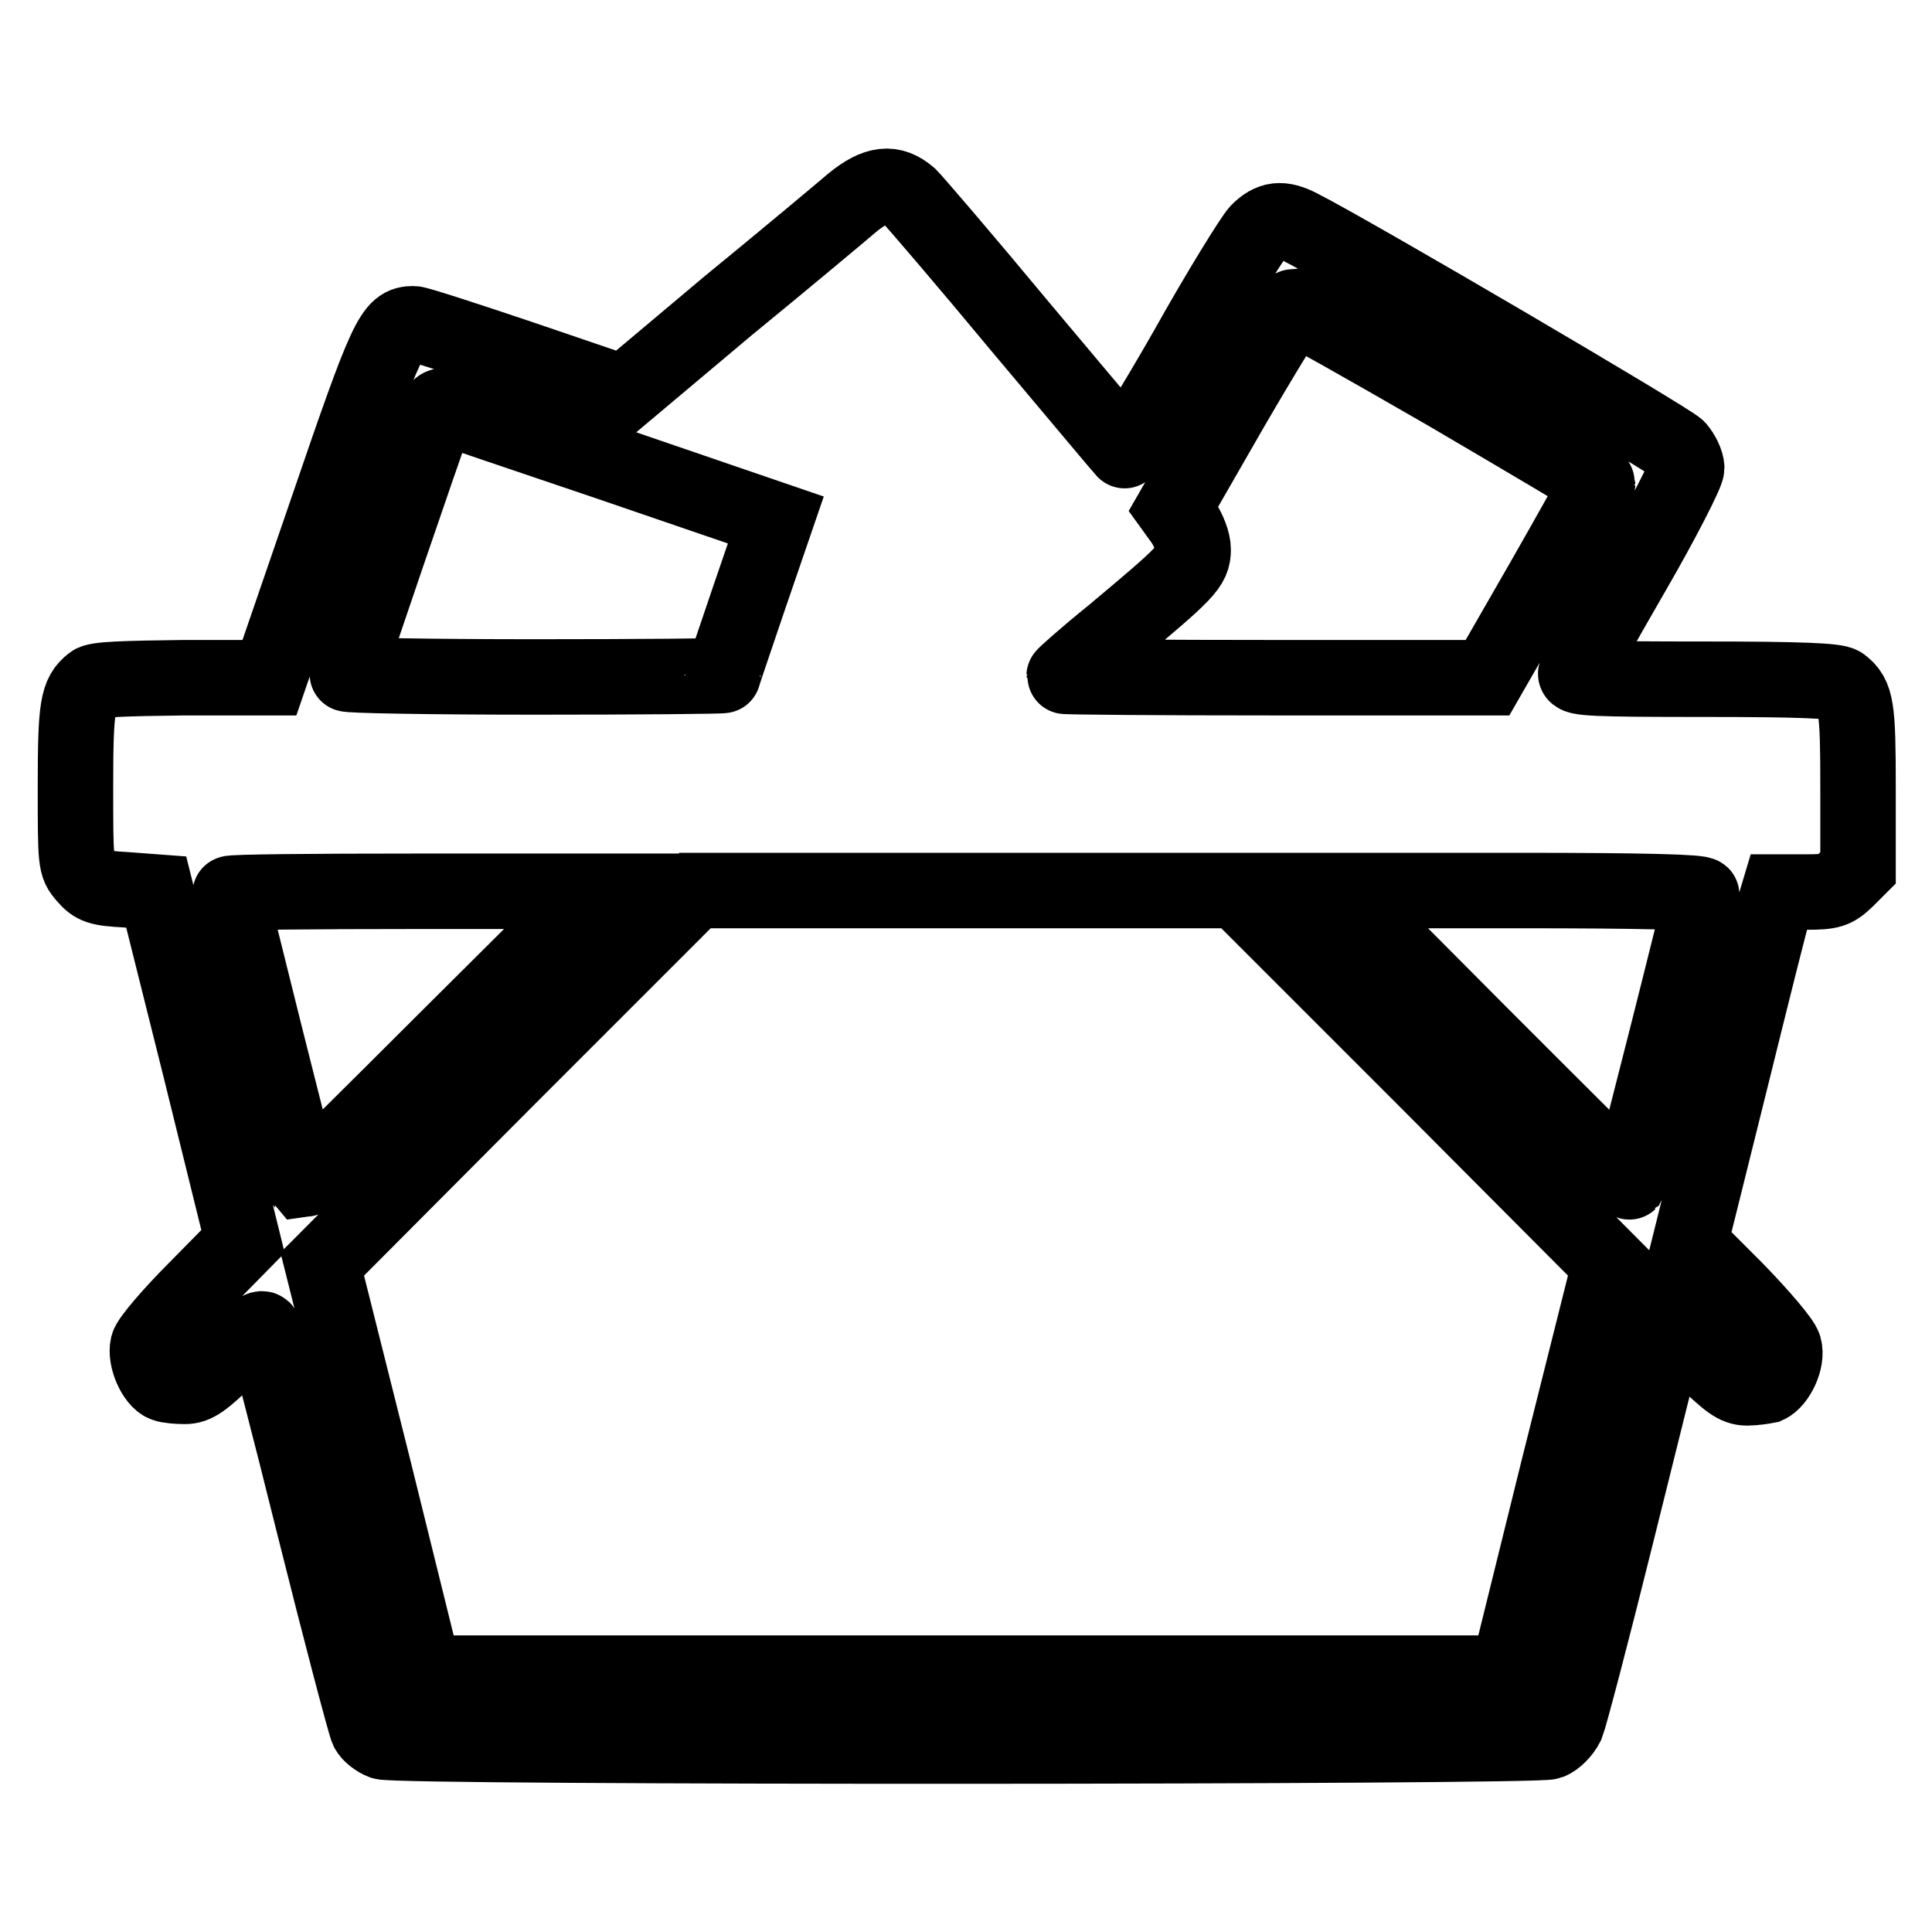
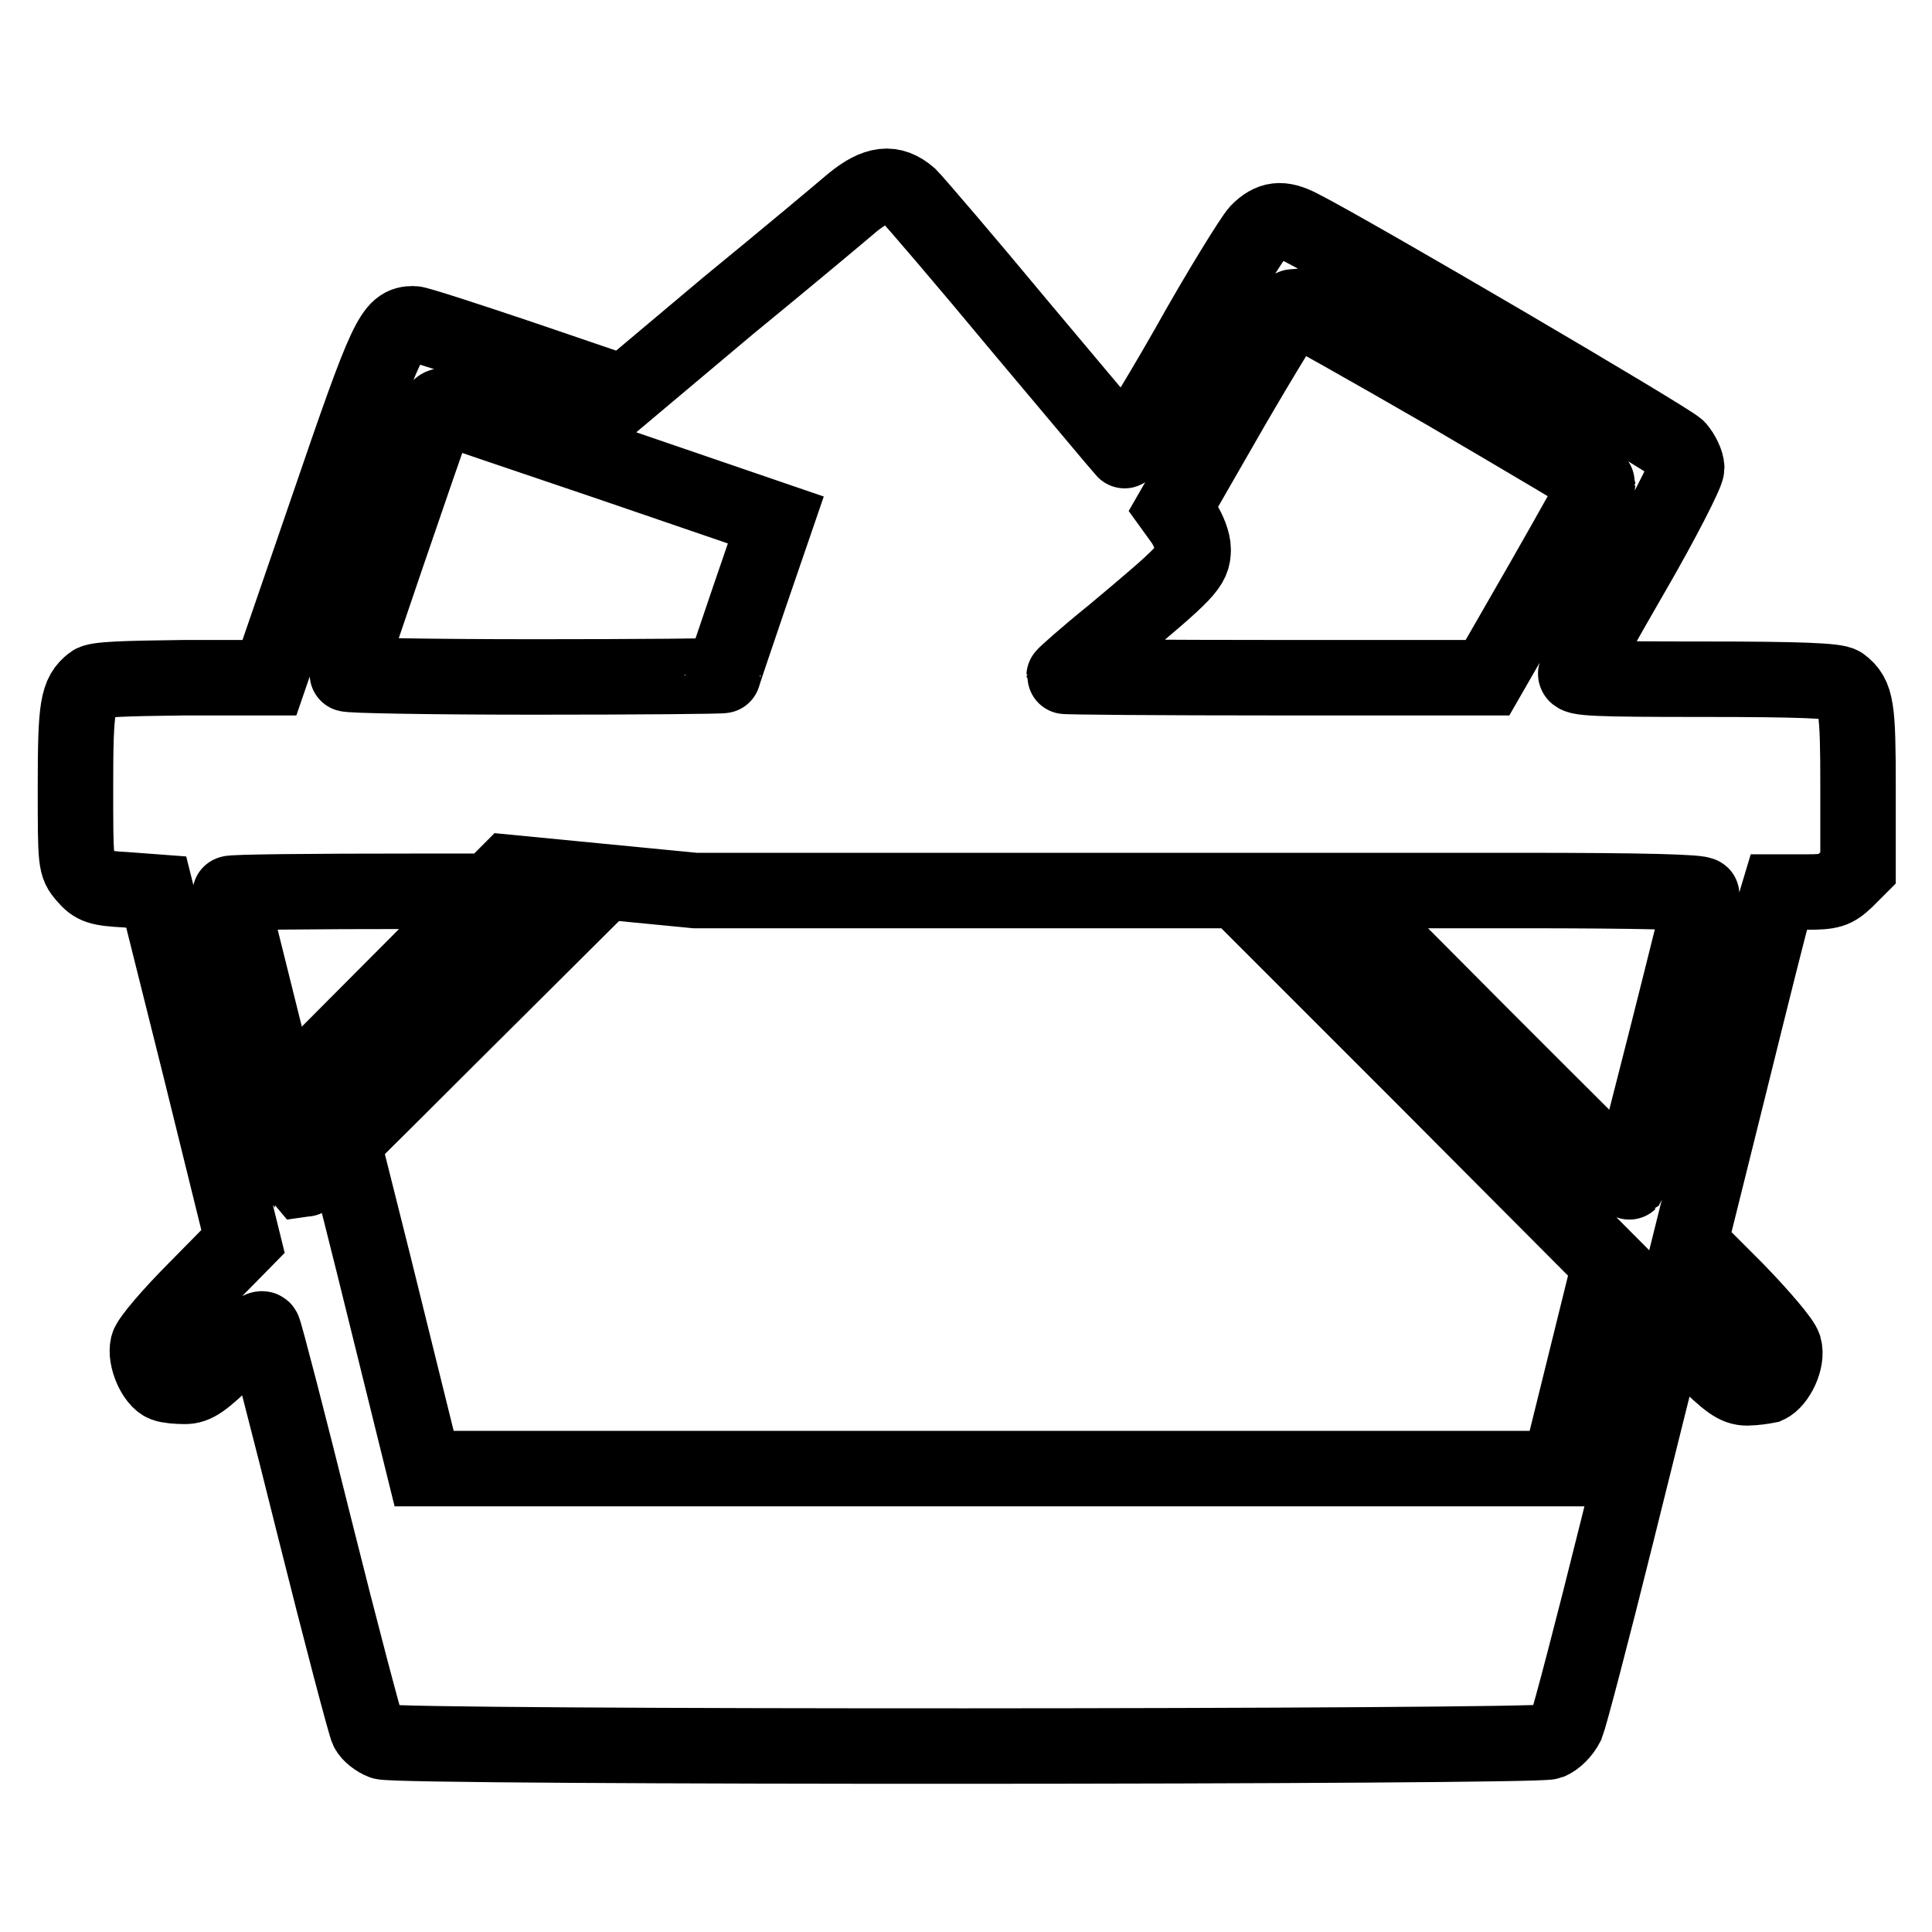
<svg xmlns="http://www.w3.org/2000/svg" version="1.1" x="0px" y="0px" viewBox="0 0 256 256" enable-background="new 0 0 256 256" xml:space="preserve">
  <g>
    <g>
      <g>
-         <path stroke-width="10" fill-opacity="0" stroke="#000000" d="M113,26.8c-1.4,1.2-8.8,7.4-16.5,13.7L82.7,52.1l-13.5-4.6c-7.4-2.5-13.9-4.6-14.4-4.6c-2.8,0-3.5,1.4-11.4,24.5l-7.7,22.4H24.4c-8,0.1-11.6,0.2-12.2,0.7c-1.9,1.5-2.2,3-2.2,13.6c0,10.3,0,10.5,1.3,12c1.2,1.4,1.8,1.6,5.4,1.8l4,0.3l5.8,23.2l5.7,23.1l-6.1,6.2c-3.5,3.5-6.3,6.8-6.5,7.6c-0.4,1.7,0.9,4.6,2.2,5.1c0.5,0.2,1.7,0.3,2.7,0.3c1.4,0,2.4-0.7,5.9-4.1c2.8-2.8,4.3-3.9,4.5-3.4c0.2,0.3,3.3,12.2,6.8,26.3c3.5,14,6.7,26.1,7,26.7c0.3,0.6,1.2,1.3,2,1.6c1.9,0.8,152.8,0.7,154.6,0c0.8-0.3,1.8-1.3,2.3-2.3c0.4-1,3.4-12.4,6.6-25.3c3.2-12.9,6.1-24.5,6.4-25.6l0.6-2.2l4.3,4.3c3.5,3.4,4.5,4.2,6,4.2c0.9,0,2.2-0.2,2.7-0.3c1.3-0.6,2.7-3.4,2.2-5.1c-0.2-0.8-3-4.1-6.4-7.6l-6.1-6.1l5.3-21.3c2.9-11.7,5.5-22.2,5.9-23.3l0.6-2h3.6c3.3,0,3.8-0.2,5.3-1.6l1.6-1.6v-10.6c0-10.7-0.2-12.2-2.2-13.7c-0.7-0.5-5.5-0.7-18.2-0.7c-14.4,0-17.2-0.1-17-0.8c0.2-0.4,3.5-6.4,7.5-13.3c4-6.9,7.2-13.2,7.2-13.9c0-0.7-0.6-1.9-1.2-2.6c-1-1.1-43.1-25.8-50-29.3c-2.5-1.3-3.9-1.1-5.6,0.6c-0.8,0.9-5.1,7.8-9.4,15.5c-4.4,7.7-8.2,13.8-8.3,13.5c-0.2-0.2-6.4-7.6-13.8-16.4c-7.3-8.8-14-16.6-14.7-17.3C118.2,24,116.1,24.3,113,26.8z M191.8,52.1c10.9,6.4,19.9,11.7,19.9,11.9s-3.3,6.1-7.3,13.1l-7.3,12.7h-28c-15.5,0-28.1-0.1-28.1-0.2c0-0.1,2.9-2.7,6.5-5.6c9.8-8.2,10.6-9,10.6-11.2c0-1-0.6-2.5-1.3-3.6l-1.3-1.8l7.7-13.4c4.3-7.4,8-13.4,8.2-13.4C171.8,40.7,180.9,45.8,191.8,52.1z M80.9,61.4l21.9,7.5l-3.5,10.2c-1.9,5.6-3.5,10.3-3.5,10.4c0,0.1-11.2,0.2-24.9,0.2c-13.7,0-24.9-0.2-24.9-0.4c0-0.3,10.1-29.9,11.9-34.8c0.1-0.3,0.4-0.7,0.7-0.7C58.7,53.9,68.8,57.3,80.9,61.4z M59.5,137.4c-10.6,10.6-19.3,19.2-19.4,19.2c-0.2-0.2-9.6-37.8-9.6-38.2c0-0.2,10.9-0.3,24.2-0.3h24.2L59.5,137.4z M188.6,142.7l24.7,24.8l-6.8,27.1l-6.7,27.1H128H56.2l-6.7-27.1l-6.8-27.1l24.7-24.8L92.1,118H128h35.9L188.6,142.7z M225.5,118.6c0,0.6-9.4,37.7-9.6,38c-0.1,0.1-8.8-8.6-19.4-19.2L177.2,118h24.2C217.7,118,225.5,118.2,225.5,118.6z" />
+         <path stroke-width="10" fill-opacity="0" stroke="#000000" d="M113,26.8c-1.4,1.2-8.8,7.4-16.5,13.7L82.7,52.1l-13.5-4.6c-7.4-2.5-13.9-4.6-14.4-4.6c-2.8,0-3.5,1.4-11.4,24.5l-7.7,22.4H24.4c-8,0.1-11.6,0.2-12.2,0.7c-1.9,1.5-2.2,3-2.2,13.6c0,10.3,0,10.5,1.3,12c1.2,1.4,1.8,1.6,5.4,1.8l4,0.3l5.8,23.2l5.7,23.1l-6.1,6.2c-3.5,3.5-6.3,6.8-6.5,7.6c-0.4,1.7,0.9,4.6,2.2,5.1c0.5,0.2,1.7,0.3,2.7,0.3c1.4,0,2.4-0.7,5.9-4.1c2.8-2.8,4.3-3.9,4.5-3.4c0.2,0.3,3.3,12.2,6.8,26.3c3.5,14,6.7,26.1,7,26.7c0.3,0.6,1.2,1.3,2,1.6c1.9,0.8,152.8,0.7,154.6,0c0.8-0.3,1.8-1.3,2.3-2.3c0.4-1,3.4-12.4,6.6-25.3c3.2-12.9,6.1-24.5,6.4-25.6l0.6-2.2l4.3,4.3c3.5,3.4,4.5,4.2,6,4.2c0.9,0,2.2-0.2,2.7-0.3c1.3-0.6,2.7-3.4,2.2-5.1c-0.2-0.8-3-4.1-6.4-7.6l-6.1-6.1l5.3-21.3c2.9-11.7,5.5-22.2,5.9-23.3l0.6-2h3.6c3.3,0,3.8-0.2,5.3-1.6l1.6-1.6v-10.6c0-10.7-0.2-12.2-2.2-13.7c-0.7-0.5-5.5-0.7-18.2-0.7c-14.4,0-17.2-0.1-17-0.8c0.2-0.4,3.5-6.4,7.5-13.3c4-6.9,7.2-13.2,7.2-13.9c0-0.7-0.6-1.9-1.2-2.6c-1-1.1-43.1-25.8-50-29.3c-2.5-1.3-3.9-1.1-5.6,0.6c-0.8,0.9-5.1,7.8-9.4,15.5c-4.4,7.7-8.2,13.8-8.3,13.5c-0.2-0.2-6.4-7.6-13.8-16.4c-7.3-8.8-14-16.6-14.7-17.3C118.2,24,116.1,24.3,113,26.8z M191.8,52.1c10.9,6.4,19.9,11.7,19.9,11.9s-3.3,6.1-7.3,13.1l-7.3,12.7h-28c-15.5,0-28.1-0.1-28.1-0.2c0-0.1,2.9-2.7,6.5-5.6c9.8-8.2,10.6-9,10.6-11.2c0-1-0.6-2.5-1.3-3.6l-1.3-1.8l7.7-13.4c4.3-7.4,8-13.4,8.2-13.4C171.8,40.7,180.9,45.8,191.8,52.1z M80.9,61.4l21.9,7.5l-3.5,10.2c-1.9,5.6-3.5,10.3-3.5,10.4c0,0.1-11.2,0.2-24.9,0.2c-13.7,0-24.9-0.2-24.9-0.4c0-0.3,10.1-29.9,11.9-34.8c0.1-0.3,0.4-0.7,0.7-0.7C58.7,53.9,68.8,57.3,80.9,61.4z M59.5,137.4c-10.6,10.6-19.3,19.2-19.4,19.2c-0.2-0.2-9.6-37.8-9.6-38.2c0-0.2,10.9-0.3,24.2-0.3h24.2L59.5,137.4z M188.6,142.7l24.7,24.8l-6.7,27.1H128H56.2l-6.7-27.1l-6.8-27.1l24.7-24.8L92.1,118H128h35.9L188.6,142.7z M225.5,118.6c0,0.6-9.4,37.7-9.6,38c-0.1,0.1-8.8-8.6-19.4-19.2L177.2,118h24.2C217.7,118,225.5,118.2,225.5,118.6z" />
      </g>
    </g>
  </g>
</svg>